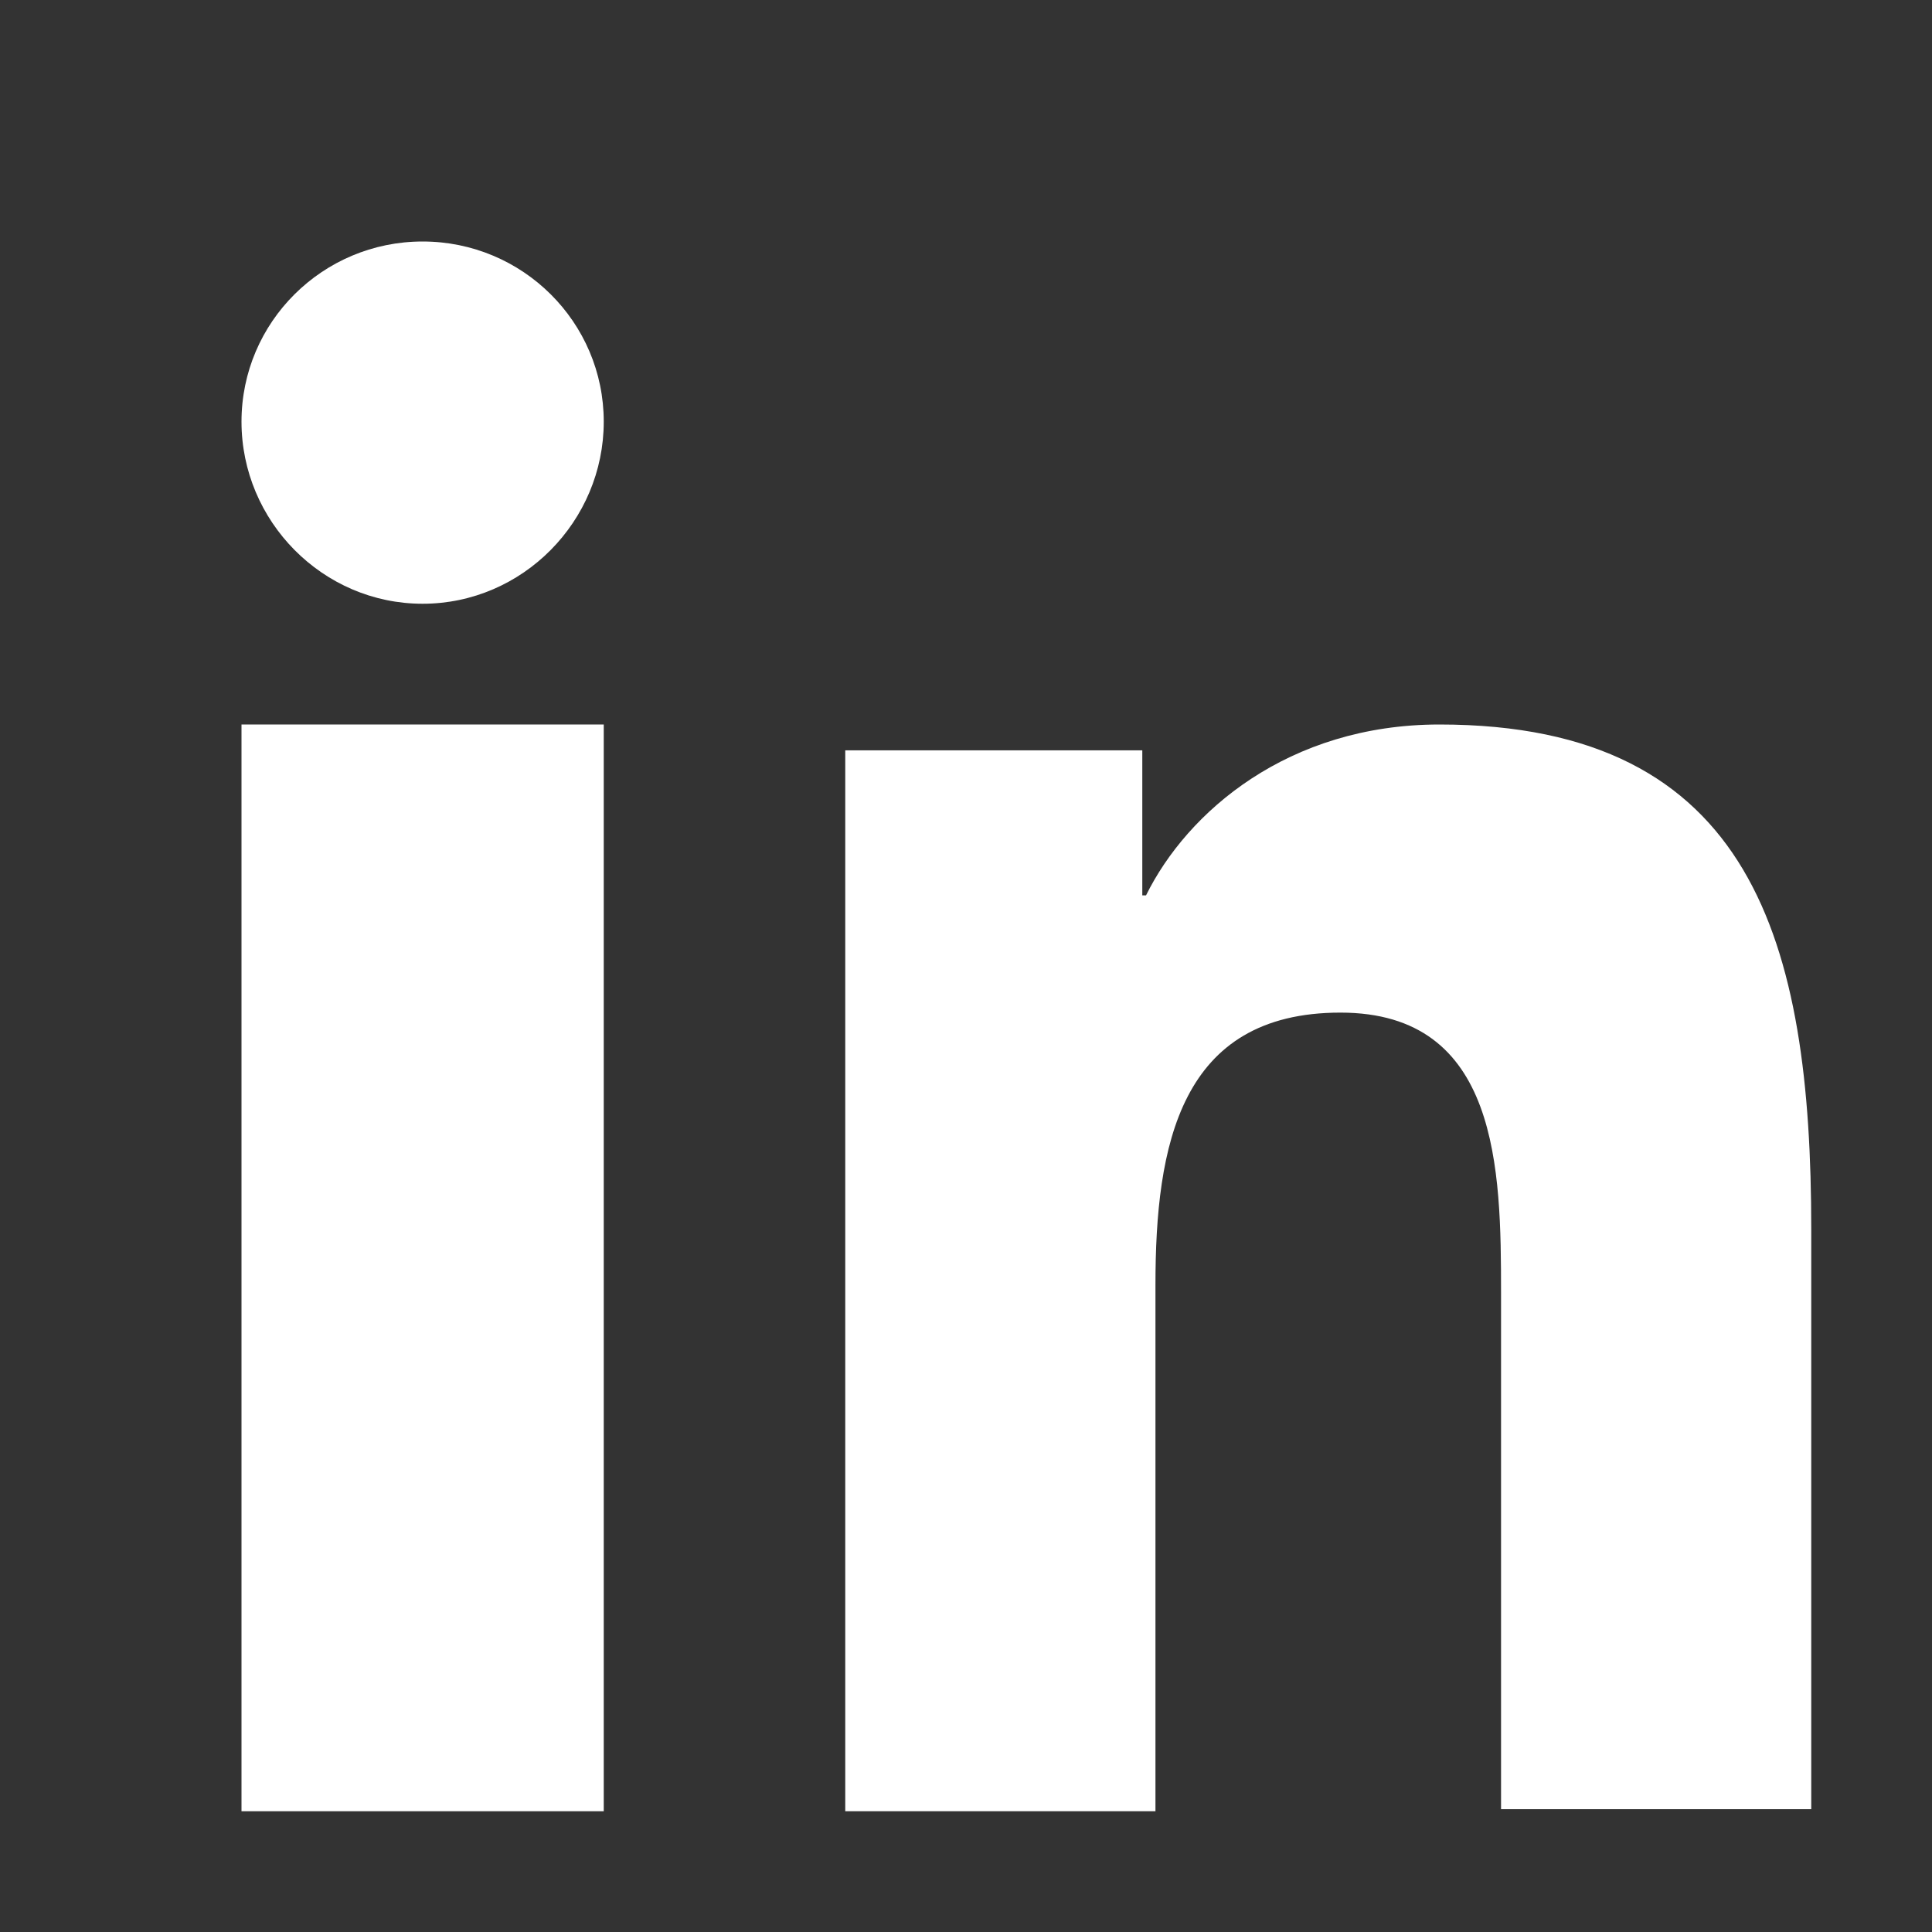
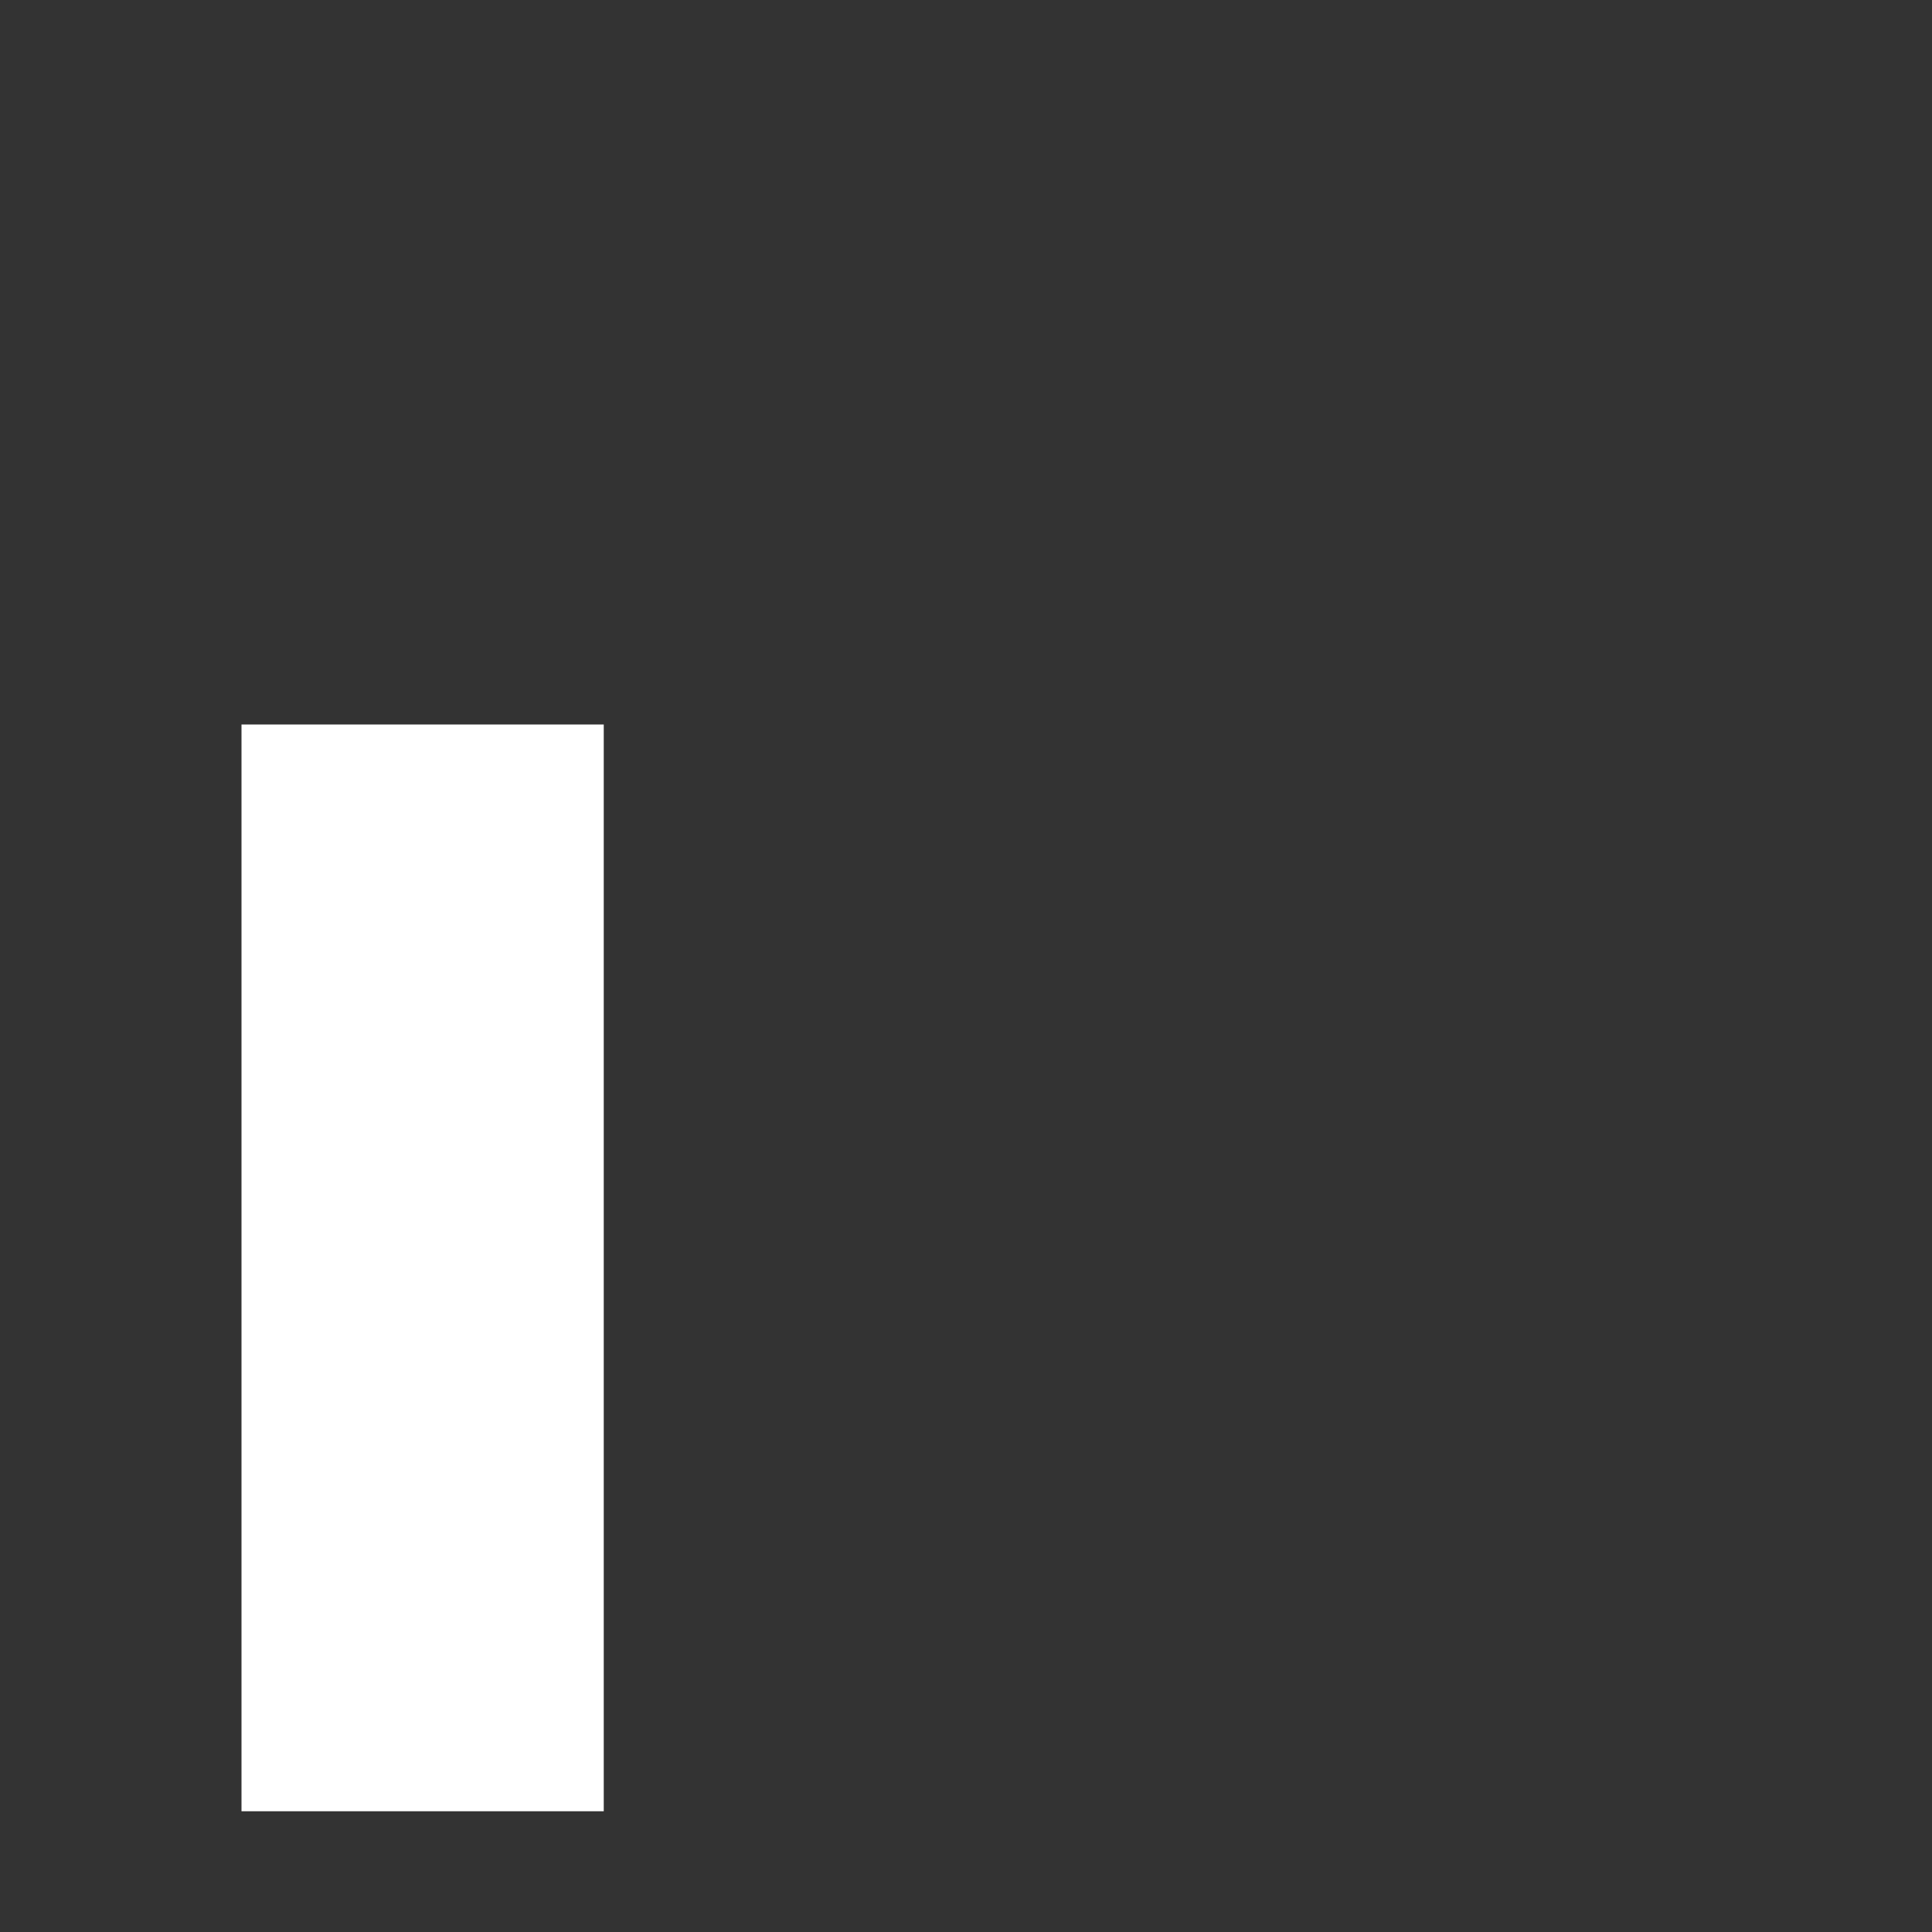
<svg xmlns="http://www.w3.org/2000/svg" width="16" height="16" viewBox="0 0 16 16" fill="none">
  <rect x="0" y="0" width="16" height="16" fill="#333333" stroke="none" />
  <g id="linkedin (1) 1">
    <g id="_x31_0.Linkedin">
-       <path id="Vector" d="M15 15V10.179C15 7.81 14.52 6 11.921 6C10.667 6 9.832 6.724 9.491 7.415H9.46V6.214H7V15H9.569V10.64C9.569 9.488 9.77 8.386 11.101 8.386C12.416 8.386 12.431 9.686 12.431 10.706V14.983H15V15Z" fill="white" />
      <path id="Vector_2" d="M2 6H5V15H2V6Z" fill="white" />
-       <path id="Vector_3" d="M3.5 2C2.672 2 2 2.668 2 3.492C2 4.316 2.672 5 3.5 5C4.328 5 5 4.316 5 3.492C5 2.668 4.328 2 3.5 2Z" fill="white" />
    </g>
  </g>
</svg>